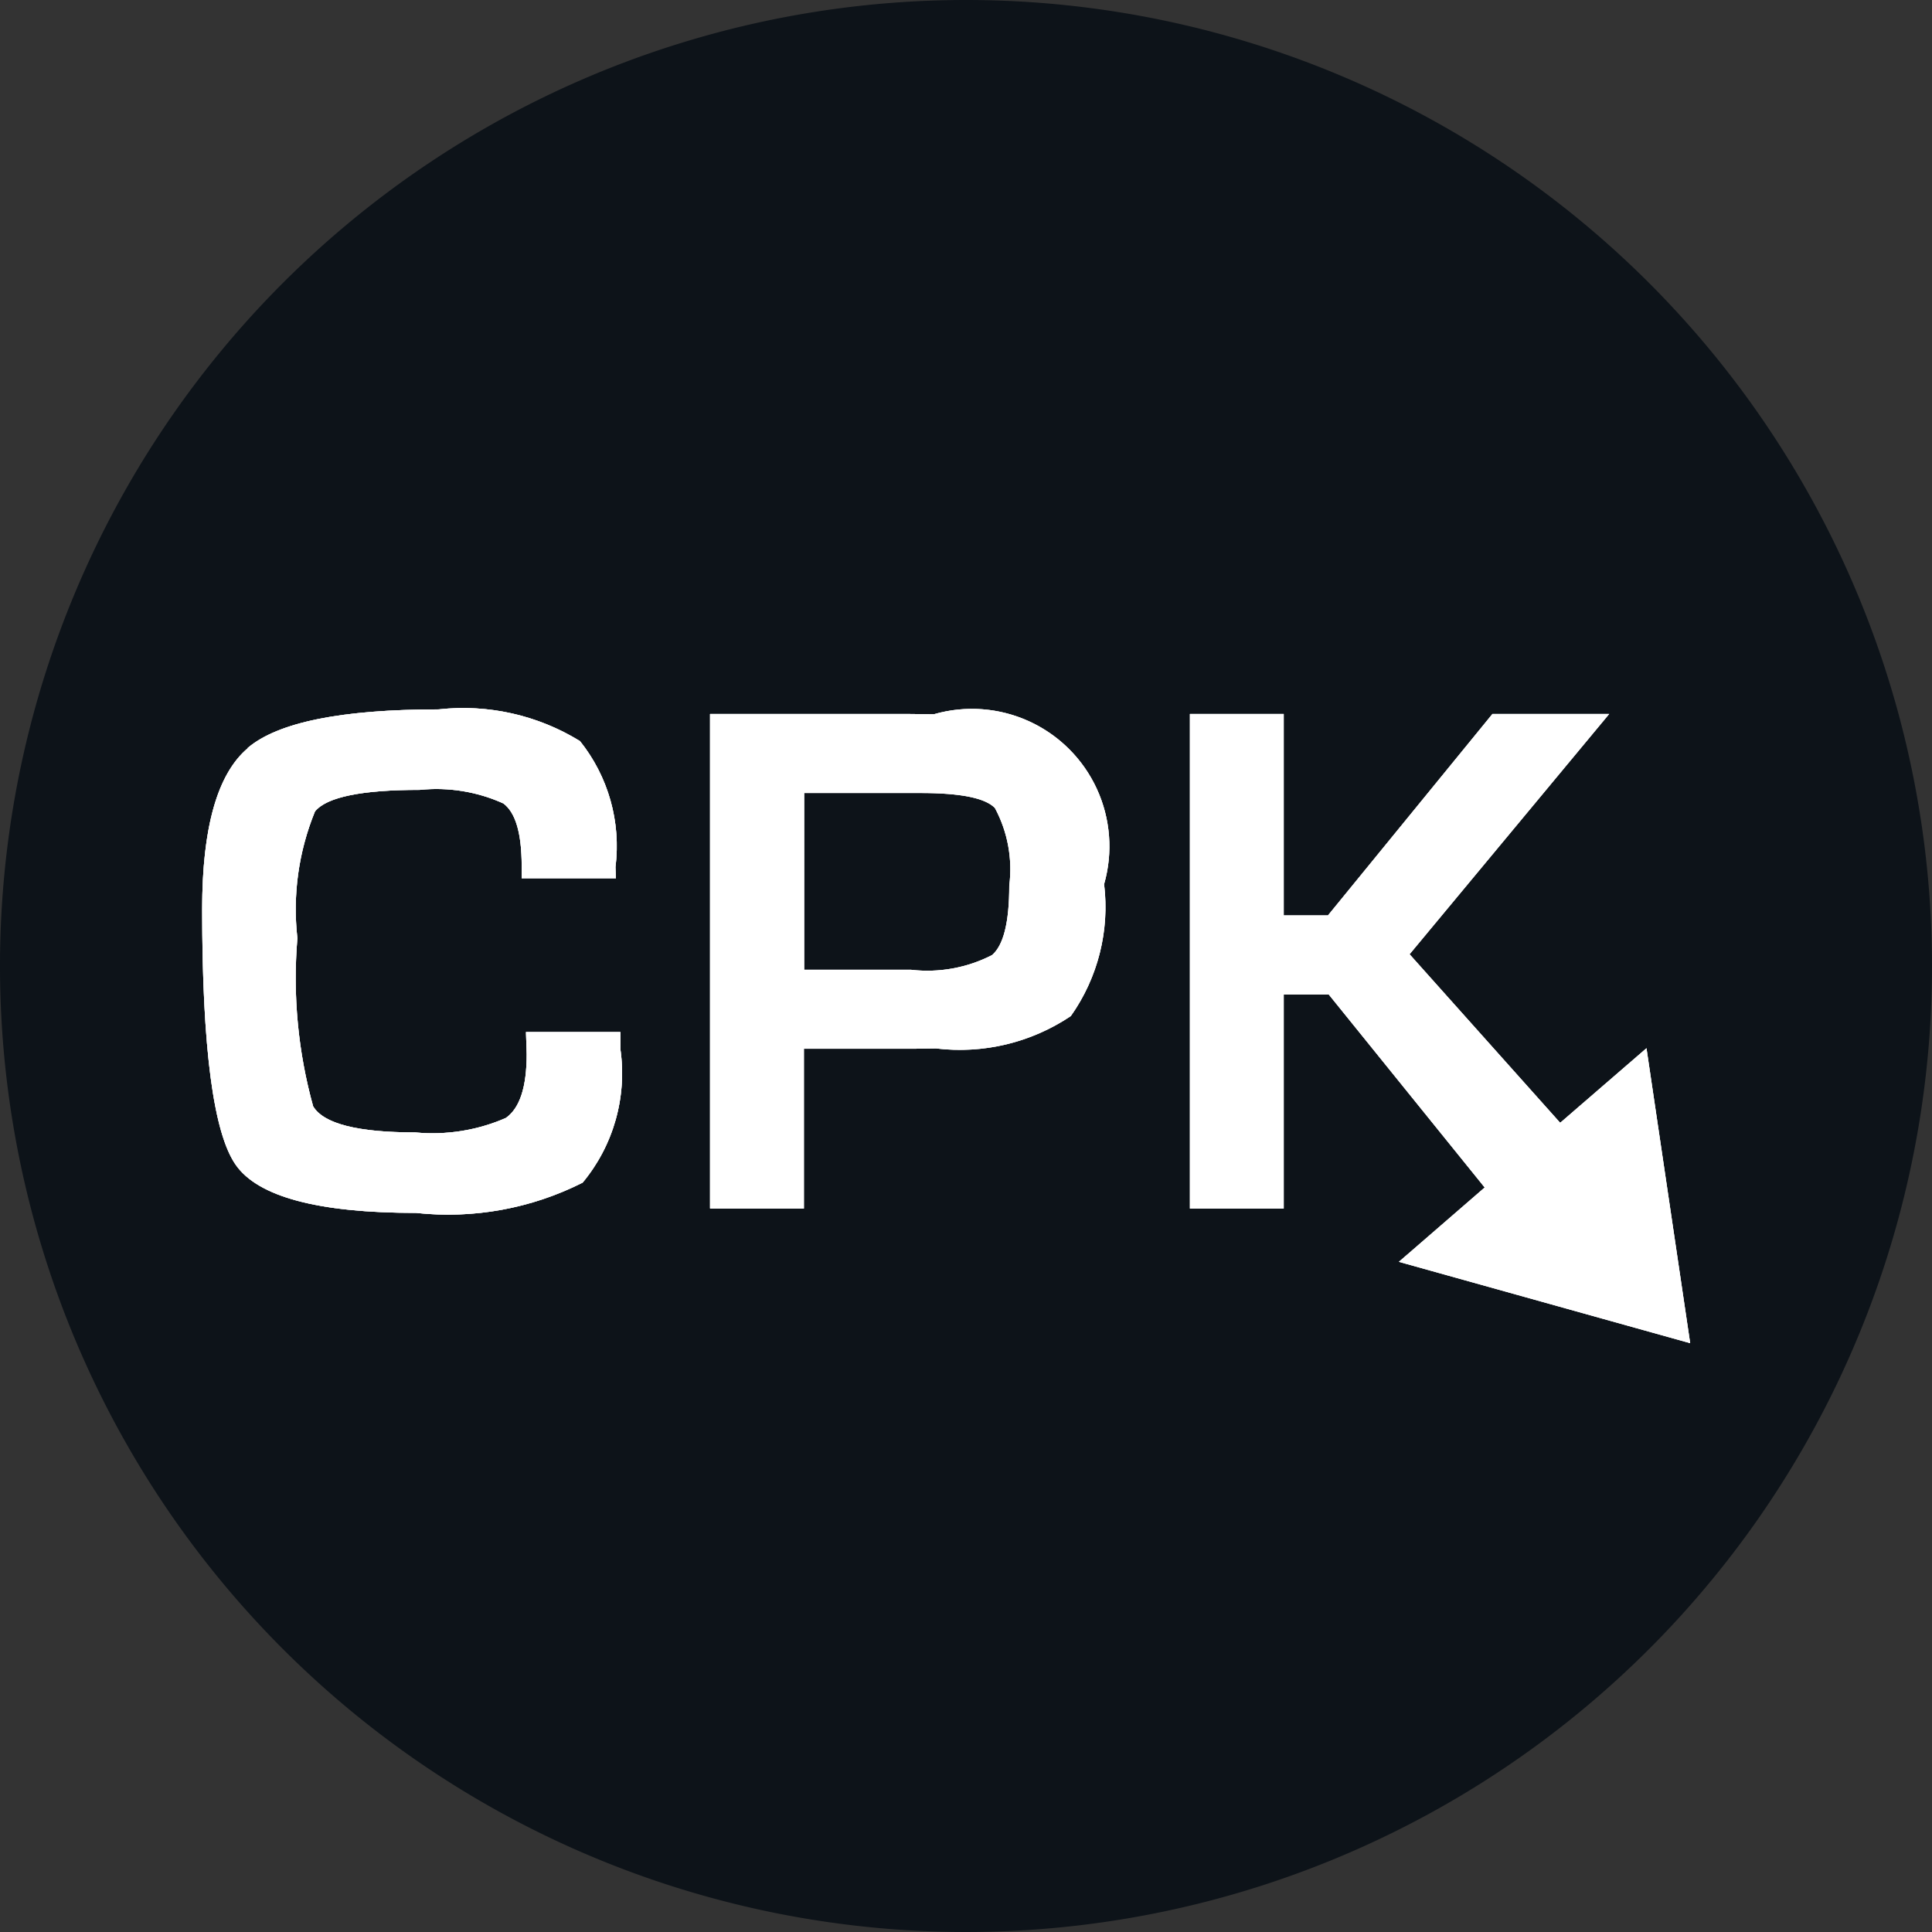
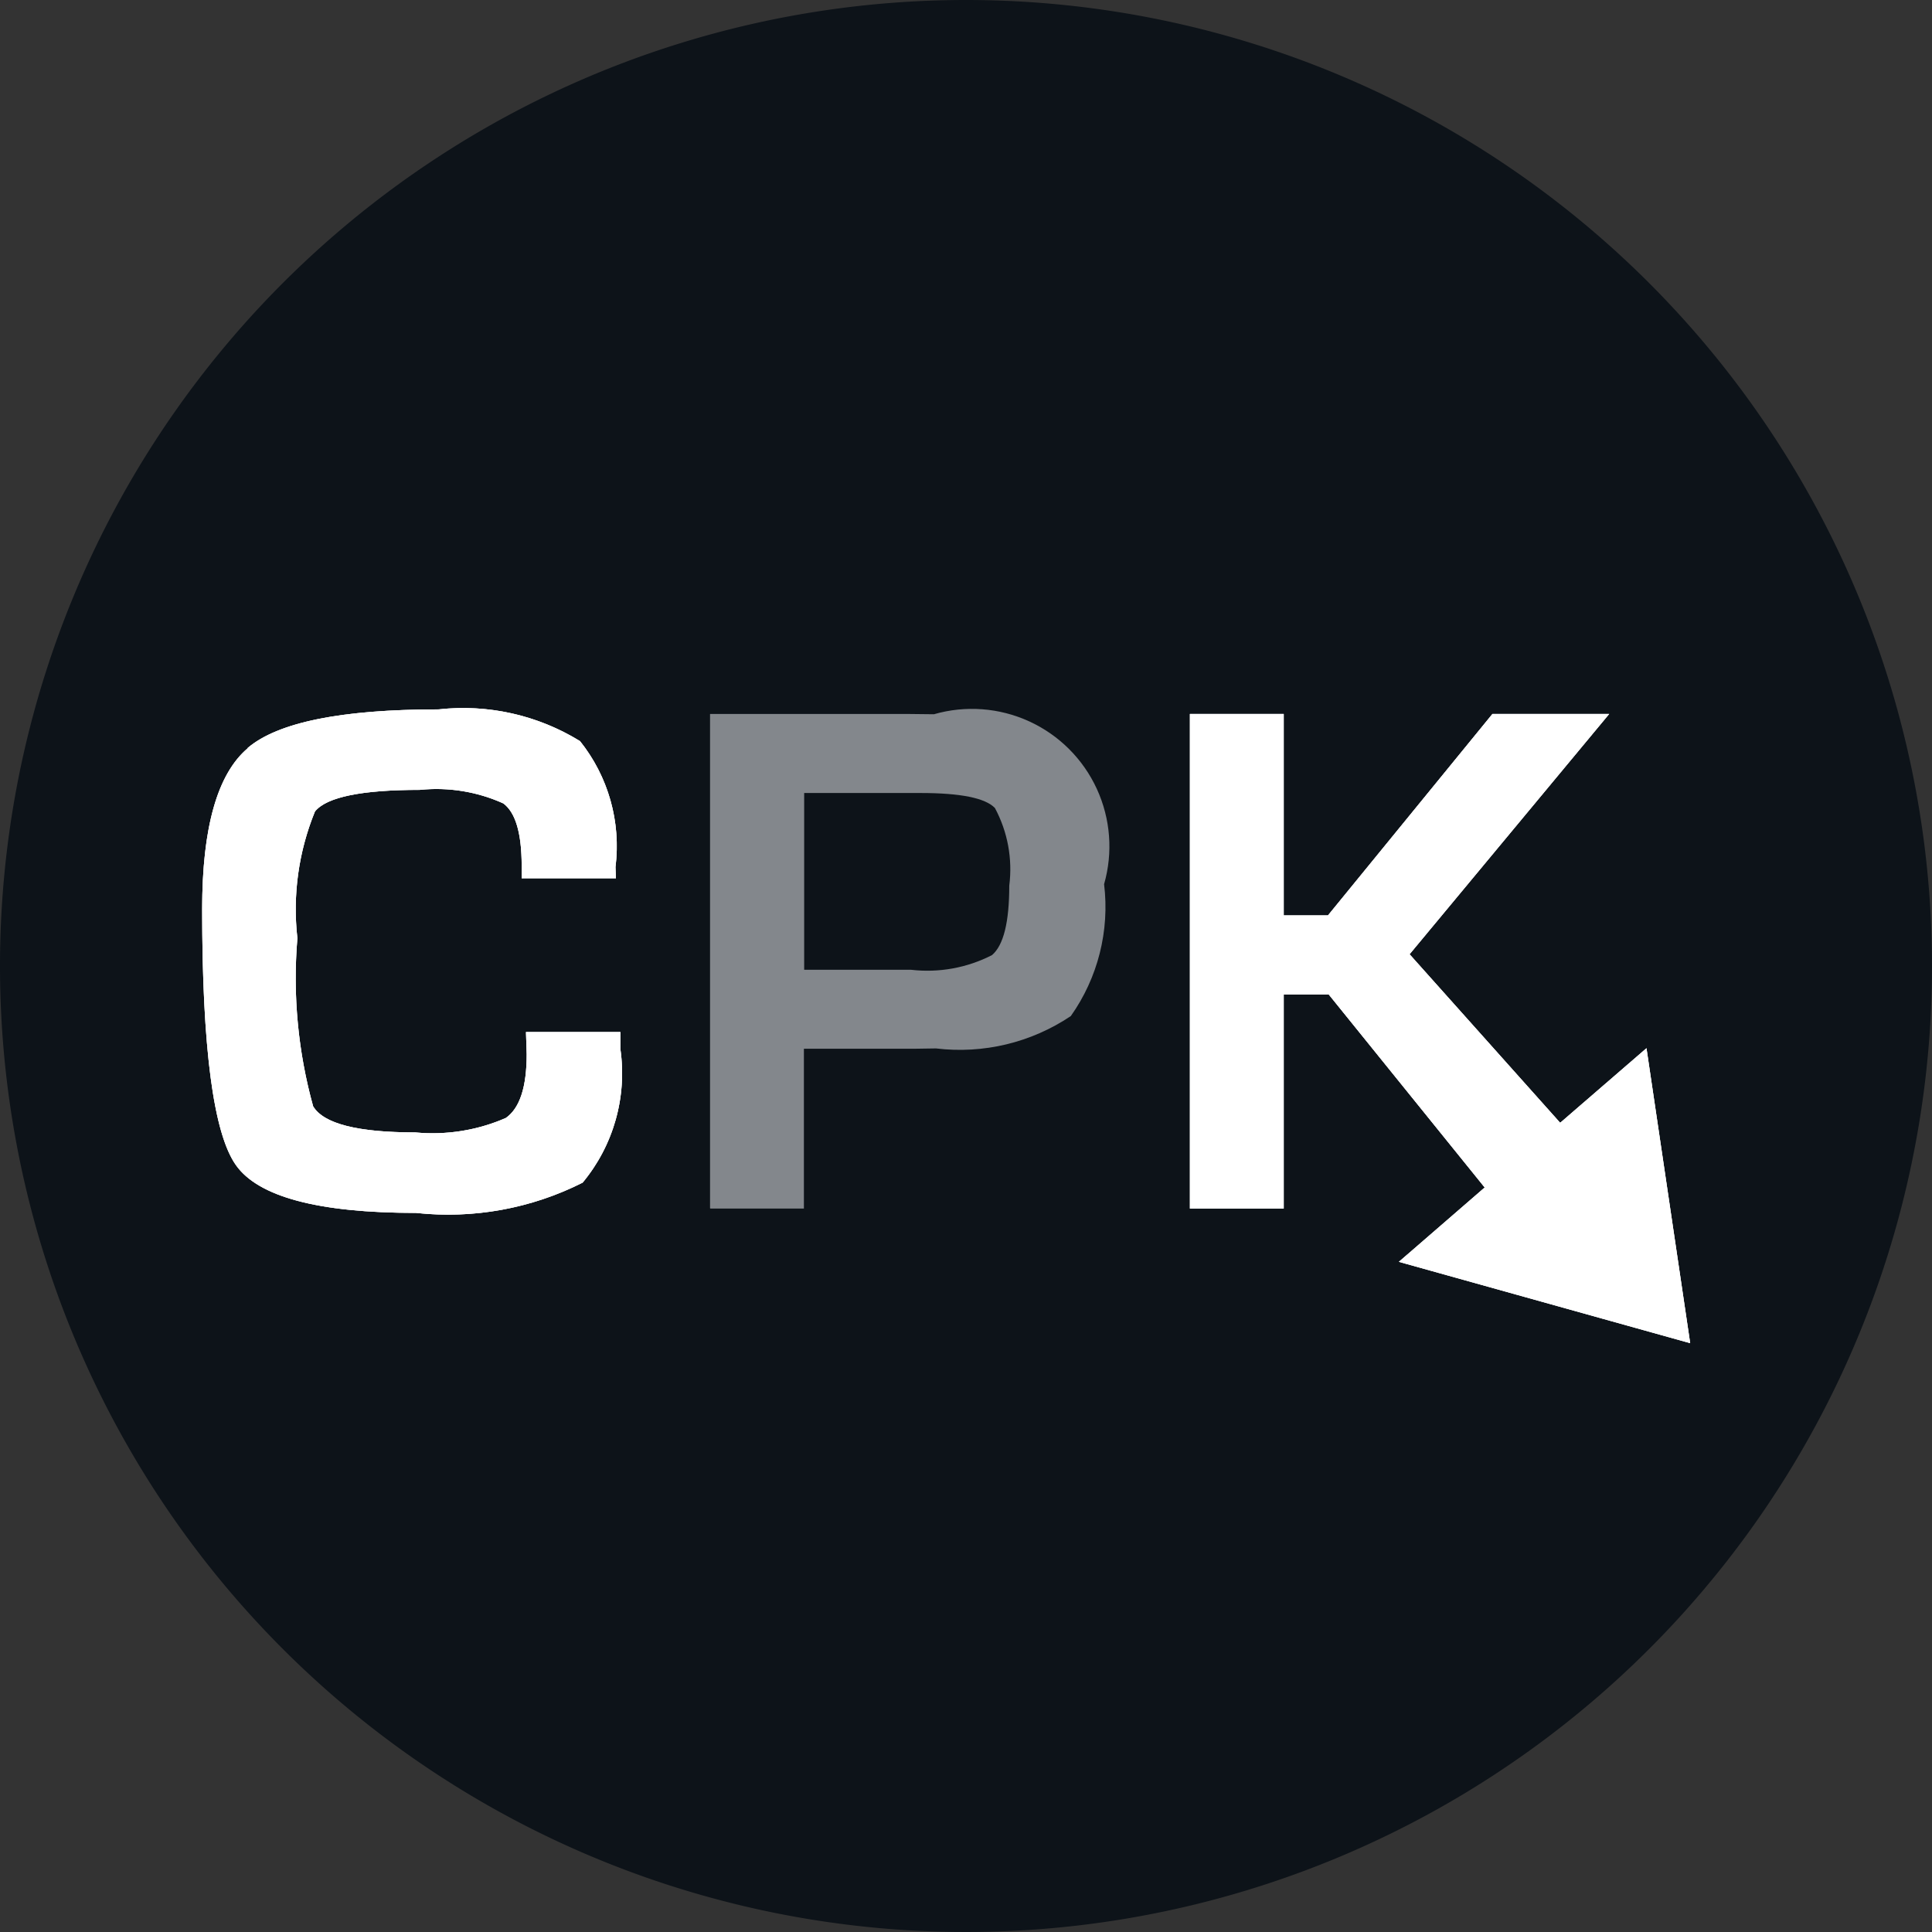
<svg xmlns="http://www.w3.org/2000/svg" xmlns:xlink="http://www.w3.org/1999/xlink" width="35.816" height="35.818" viewBox="0 0 35.816 35.818">
  <rect x="0" y="0" width="35.816" height="35.818" fill="#333333" stroke="none" />
  <defs>
    <clipPath id="clip-path">
      <path id="Tracé_55" data-name="Tracé 55" d="M128.443,469.713q-.846.715-.846,2.986,0,3.856.625,4.742t3.338.887a5.533,5.533,0,0,0,3.09-.561,3.172,3.172,0,0,0,.7-2.475v-.317H133.6l.013.411c0,.609-.128,1-.386,1.182a3.389,3.389,0,0,1-1.683.268q-1.6,0-1.89-.484a8.892,8.892,0,0,1-.292-3.116,4.788,4.788,0,0,1,.326-2.35q.324-.4,1.944-.4a3.009,3.009,0,0,1,1.548.251q.339.252.34,1.152v.235h1.747l-.008-.208a3.116,3.116,0,0,0-.658-2.334,4.126,4.126,0,0,0-2.619-.588q-2.7,0-3.541.715" fill="none" />
    </clipPath>
    <linearGradient id="linear-gradient" x1="-10.785" y1="34.207" x2="-10.702" y2="34.207" gradientUnits="objectBoundingBox">
      <stop offset="0" stop-color="#83878c" />
      <stop offset="0.128" stop-color="#83878c" />
      <stop offset="0.521" stop-color="#fff" />
      <stop offset="0.992" stop-color="#83878c" />
      <stop offset="1" stop-color="#83878c" />
    </linearGradient>
    <clipPath id="clip-path-2">
      <path id="Tracé_56" data-name="Tracé 56" d="M138.757,470.544h2.156c.743,0,1.2.092,1.38.278a2.4,2.4,0,0,1,.266,1.44c0,.677-.106,1.105-.32,1.287a2.622,2.622,0,0,1-1.5.272h-1.982Zm1.955-1.465h-3.7v9.169h1.74v-2.963H140.8l.4-.006a3.689,3.689,0,0,0,2.5-.6,3.5,3.5,0,0,0,.617-2.445,2.548,2.548,0,0,0-3.155-3.15Z" fill="none" />
    </clipPath>
    <linearGradient id="linear-gradient-2" x1="-11.938" y1="35.633" x2="-11.852" y2="35.633" xlink:href="#linear-gradient" />
    <clipPath id="clip-path-3">
      <path id="Tracé_57" data-name="Tracé 57" d="M151.516,469.079l-3.049,3.734h-.82v-3.734h-1.739v9.169h1.739v-3.97h.834l2.892,3.579-1.591,1.378,5.4,1.508-.81-5.468-1.6,1.383-2.792-3.125,3.7-4.454Z" fill="none" />
    </clipPath>
    <linearGradient id="linear-gradient-3" x1="-9.95" y1="28.08" x2="-9.883" y2="28.08" xlink:href="#linear-gradient" />
    <clipPath id="clip-path-7">
      <path id="Tracé_62" data-name="Tracé 62" d="M128.443,469.713q-.846.715-.846,2.986,0,3.856.625,4.742t3.338.887a5.533,5.533,0,0,0,3.09-.561,3.172,3.172,0,0,0,.7-2.475v-.317H133.6l.013.411c0,.609-.128,1-.386,1.182a3.389,3.389,0,0,1-1.683.268q-1.6,0-1.89-.484a8.892,8.892,0,0,1-.292-3.116,4.788,4.788,0,0,1,.326-2.35q.324-.4,1.944-.4a3.009,3.009,0,0,1,1.548.251q.339.252.34,1.152v.235h1.747l-.008-.208a3.116,3.116,0,0,0-.658-2.334,4.126,4.126,0,0,0-2.619-.588q-2.7,0-3.541.715" fill="#fff" />
    </clipPath>
    <clipPath id="clip-path-8">
-       <path id="Tracé_64" data-name="Tracé 64" d="M138.757,470.544h2.156c.743,0,1.2.092,1.38.278a2.4,2.4,0,0,1,.266,1.44c0,.677-.106,1.105-.32,1.287a2.622,2.622,0,0,1-1.5.272h-1.982Zm1.955-1.465h-3.7v9.169h1.74v-2.963H140.8l.4-.006a3.689,3.689,0,0,0,2.5-.6,3.5,3.5,0,0,0,.617-2.445,2.548,2.548,0,0,0-3.155-3.15Z" fill="#fff" />
-     </clipPath>
+       </clipPath>
    <clipPath id="clip-path-9">
      <path id="Tracé_66" data-name="Tracé 66" d="M151.516,469.079l-3.049,3.734h-.82v-3.734h-1.739v9.169h1.739v-3.97h.834l2.892,3.579-1.591,1.378,5.4,1.508-.81-5.468-1.6,1.383-2.792-3.125,3.7-4.454Z" fill="#fff" />
    </clipPath>
  </defs>
  <g id="Groupe_54" data-name="Groupe 54" transform="translate(-123.849 -455.843)">
    <g id="Groupe_35" data-name="Groupe 35">
      <path id="Tracé_54" data-name="Tracé 54" d="M159.665,473.752a17.908,17.908,0,1,1-17.908-17.909,17.909,17.909,0,0,1,17.908,17.909" fill="#0d1319" />
    </g>
    <g id="Groupe_37" data-name="Groupe 37">
      <g id="Groupe_36" data-name="Groupe 36" clip-path="url(#clip-path)">
        <rect id="Rectangle_9" data-name="Rectangle 9" width="12.044" height="11.576" transform="translate(123.342 475.576) rotate(-57.106)" fill="url(#linear-gradient)" />
      </g>
    </g>
    <g id="Groupe_39" data-name="Groupe 39">
      <g id="Groupe_38" data-name="Groupe 38" clip-path="url(#clip-path-2)">
        <rect id="Rectangle_10" data-name="Rectangle 10" width="11.667" height="11.115" transform="matrix(0.543, -0.84, 0.84, 0.543, 132.836, 475.543)" fill="url(#linear-gradient-2)" />
      </g>
    </g>
    <g id="Groupe_41" data-name="Groupe 41">
      <g id="Groupe_40" data-name="Groupe 40" clip-path="url(#clip-path-3)">
        <rect id="Rectangle_11" data-name="Rectangle 11" width="14.832" height="14.123" transform="matrix(0.543, -0.84, 0.84, 0.543, 140.589, 477.302)" fill="url(#linear-gradient-3)" />
      </g>
    </g>
    <g id="Groupe_43" data-name="Groupe 43">
      <g id="Groupe_42" data-name="Groupe 42" clip-path="url(#clip-path)">
-         <rect id="Rectangle_12" data-name="Rectangle 12" width="12.044" height="11.576" transform="translate(123.342 475.576) rotate(-57.106)" fill="url(#linear-gradient)" />
-       </g>
+         </g>
    </g>
    <g id="Groupe_45" data-name="Groupe 45">
      <g id="Groupe_44" data-name="Groupe 44" clip-path="url(#clip-path-2)">
        <rect id="Rectangle_13" data-name="Rectangle 13" width="11.667" height="11.115" transform="matrix(0.543, -0.84, 0.84, 0.543, 132.836, 475.543)" fill="url(#linear-gradient-2)" />
      </g>
    </g>
    <g id="Groupe_47" data-name="Groupe 47">
      <g id="Groupe_46" data-name="Groupe 46" clip-path="url(#clip-path-3)">
        <rect id="Rectangle_14" data-name="Rectangle 14" width="14.832" height="14.123" transform="matrix(0.543, -0.84, 0.84, 0.543, 140.589, 477.302)" fill="url(#linear-gradient-3)" />
      </g>
    </g>
    <g id="Groupe_49" data-name="Groupe 49">
      <path id="Tracé_61" data-name="Tracé 61" d="M128.443,469.713q-.846.715-.846,2.986,0,3.856.625,4.742t3.338.887a5.533,5.533,0,0,0,3.09-.561,3.172,3.172,0,0,0,.7-2.475v-.317H133.6l.013.411c0,.609-.128,1-.386,1.182a3.389,3.389,0,0,1-1.683.268q-1.6,0-1.89-.484a8.892,8.892,0,0,1-.292-3.116,4.788,4.788,0,0,1,.326-2.35q.324-.4,1.944-.4a3.009,3.009,0,0,1,1.548.251q.339.252.34,1.152v.235h1.747l-.008-.208a3.116,3.116,0,0,0-.658-2.334,4.126,4.126,0,0,0-2.619-.588q-2.7,0-3.541.715" fill="#fff" />
      <g id="Groupe_48" data-name="Groupe 48" clip-path="url(#clip-path-7)">
        <rect id="Rectangle_15" data-name="Rectangle 15" width="12.044" height="11.576" transform="translate(123.342 475.576) rotate(-57.106)" fill="#fff" />
      </g>
    </g>
    <g id="Groupe_51" data-name="Groupe 51">
-       <path id="Tracé_63" data-name="Tracé 63" d="M138.757,470.544h2.156c.743,0,1.2.092,1.38.278a2.4,2.4,0,0,1,.266,1.44c0,.677-.106,1.105-.32,1.287a2.622,2.622,0,0,1-1.5.272h-1.982Zm1.955-1.465h-3.7v9.169h1.74v-2.963H140.8l.4-.006a3.689,3.689,0,0,0,2.5-.6,3.5,3.5,0,0,0,.617-2.445,2.548,2.548,0,0,0-3.155-3.15Z" fill="#fff" />
      <g id="Groupe_50" data-name="Groupe 50" clip-path="url(#clip-path-8)">
-         <rect id="Rectangle_16" data-name="Rectangle 16" width="11.667" height="11.115" transform="matrix(0.543, -0.84, 0.84, 0.543, 132.836, 475.543)" fill="#fff" />
-       </g>
+         </g>
    </g>
    <g id="Groupe_53" data-name="Groupe 53">
      <path id="Tracé_65" data-name="Tracé 65" d="M151.516,469.079l-3.049,3.734h-.82v-3.734h-1.739v9.169h1.739v-3.97h.834l2.892,3.579-1.591,1.378,5.4,1.508-.81-5.468-1.6,1.383-2.792-3.125,3.7-4.454Z" fill="#fff" />
      <g id="Groupe_52" data-name="Groupe 52" clip-path="url(#clip-path-9)">
        <rect id="Rectangle_17" data-name="Rectangle 17" width="14.832" height="14.123" transform="matrix(0.543, -0.84, 0.84, 0.543, 140.589, 477.302)" fill="#fff" />
      </g>
    </g>
  </g>
</svg>